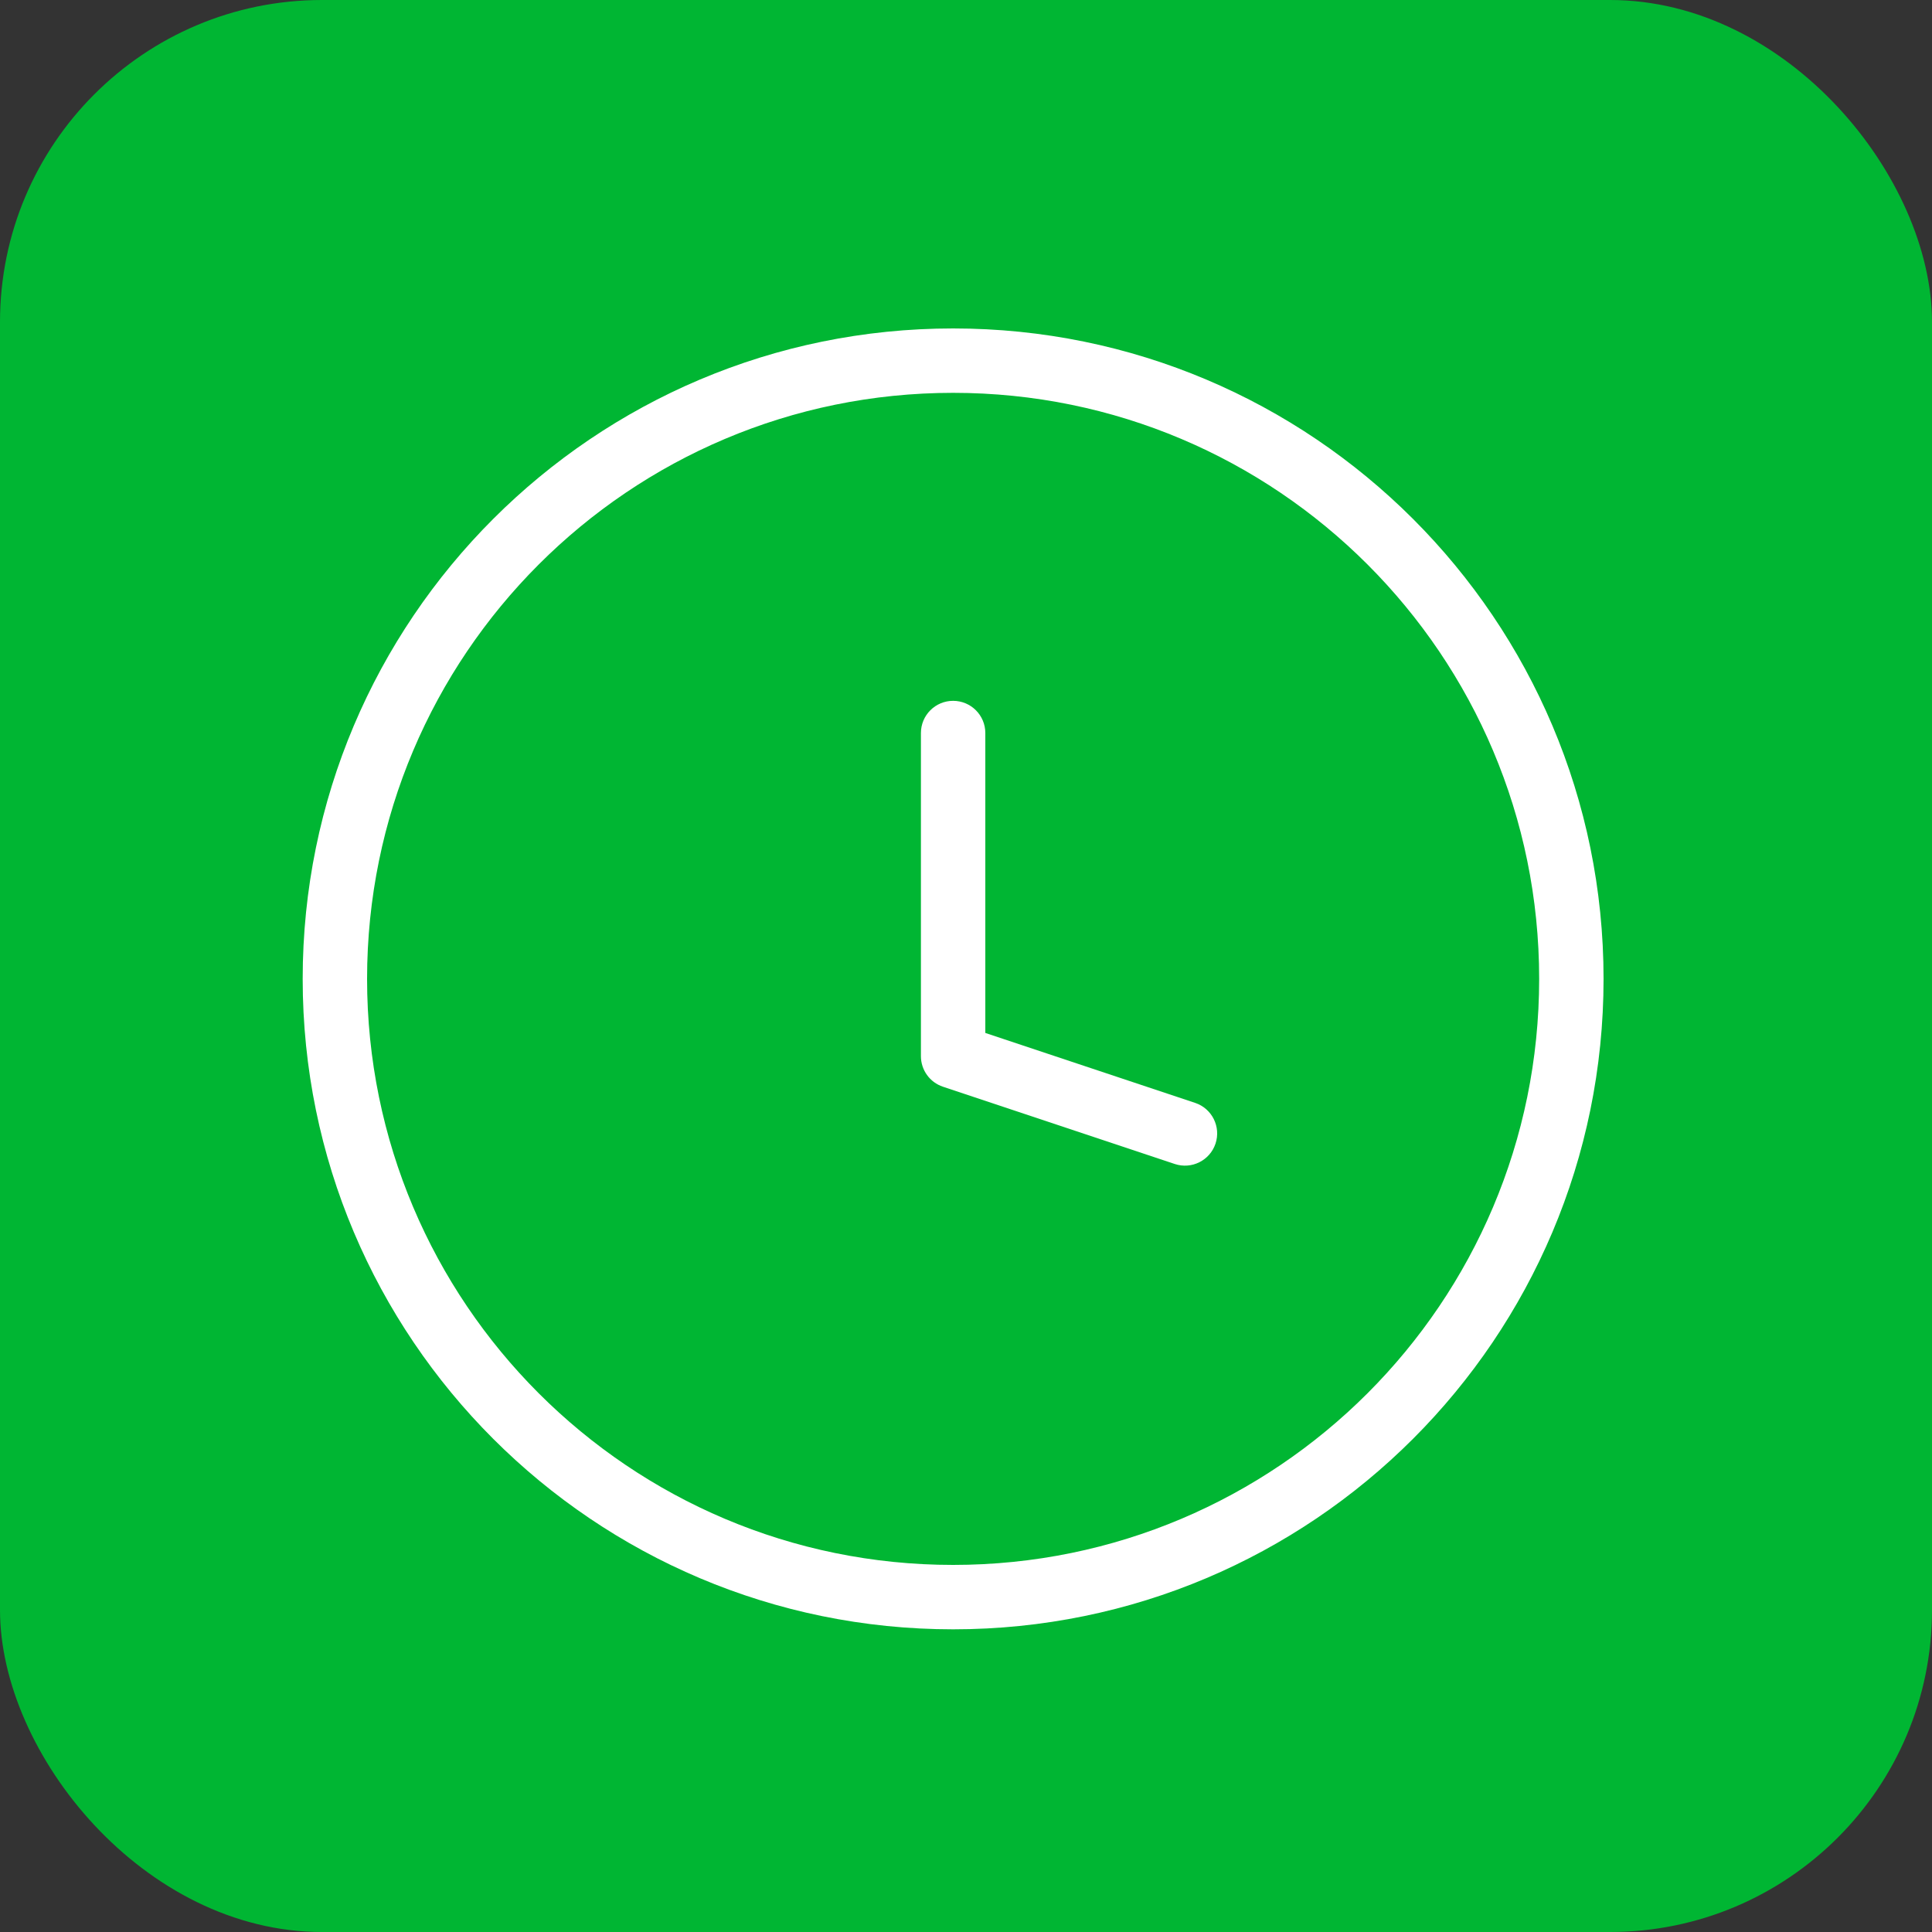
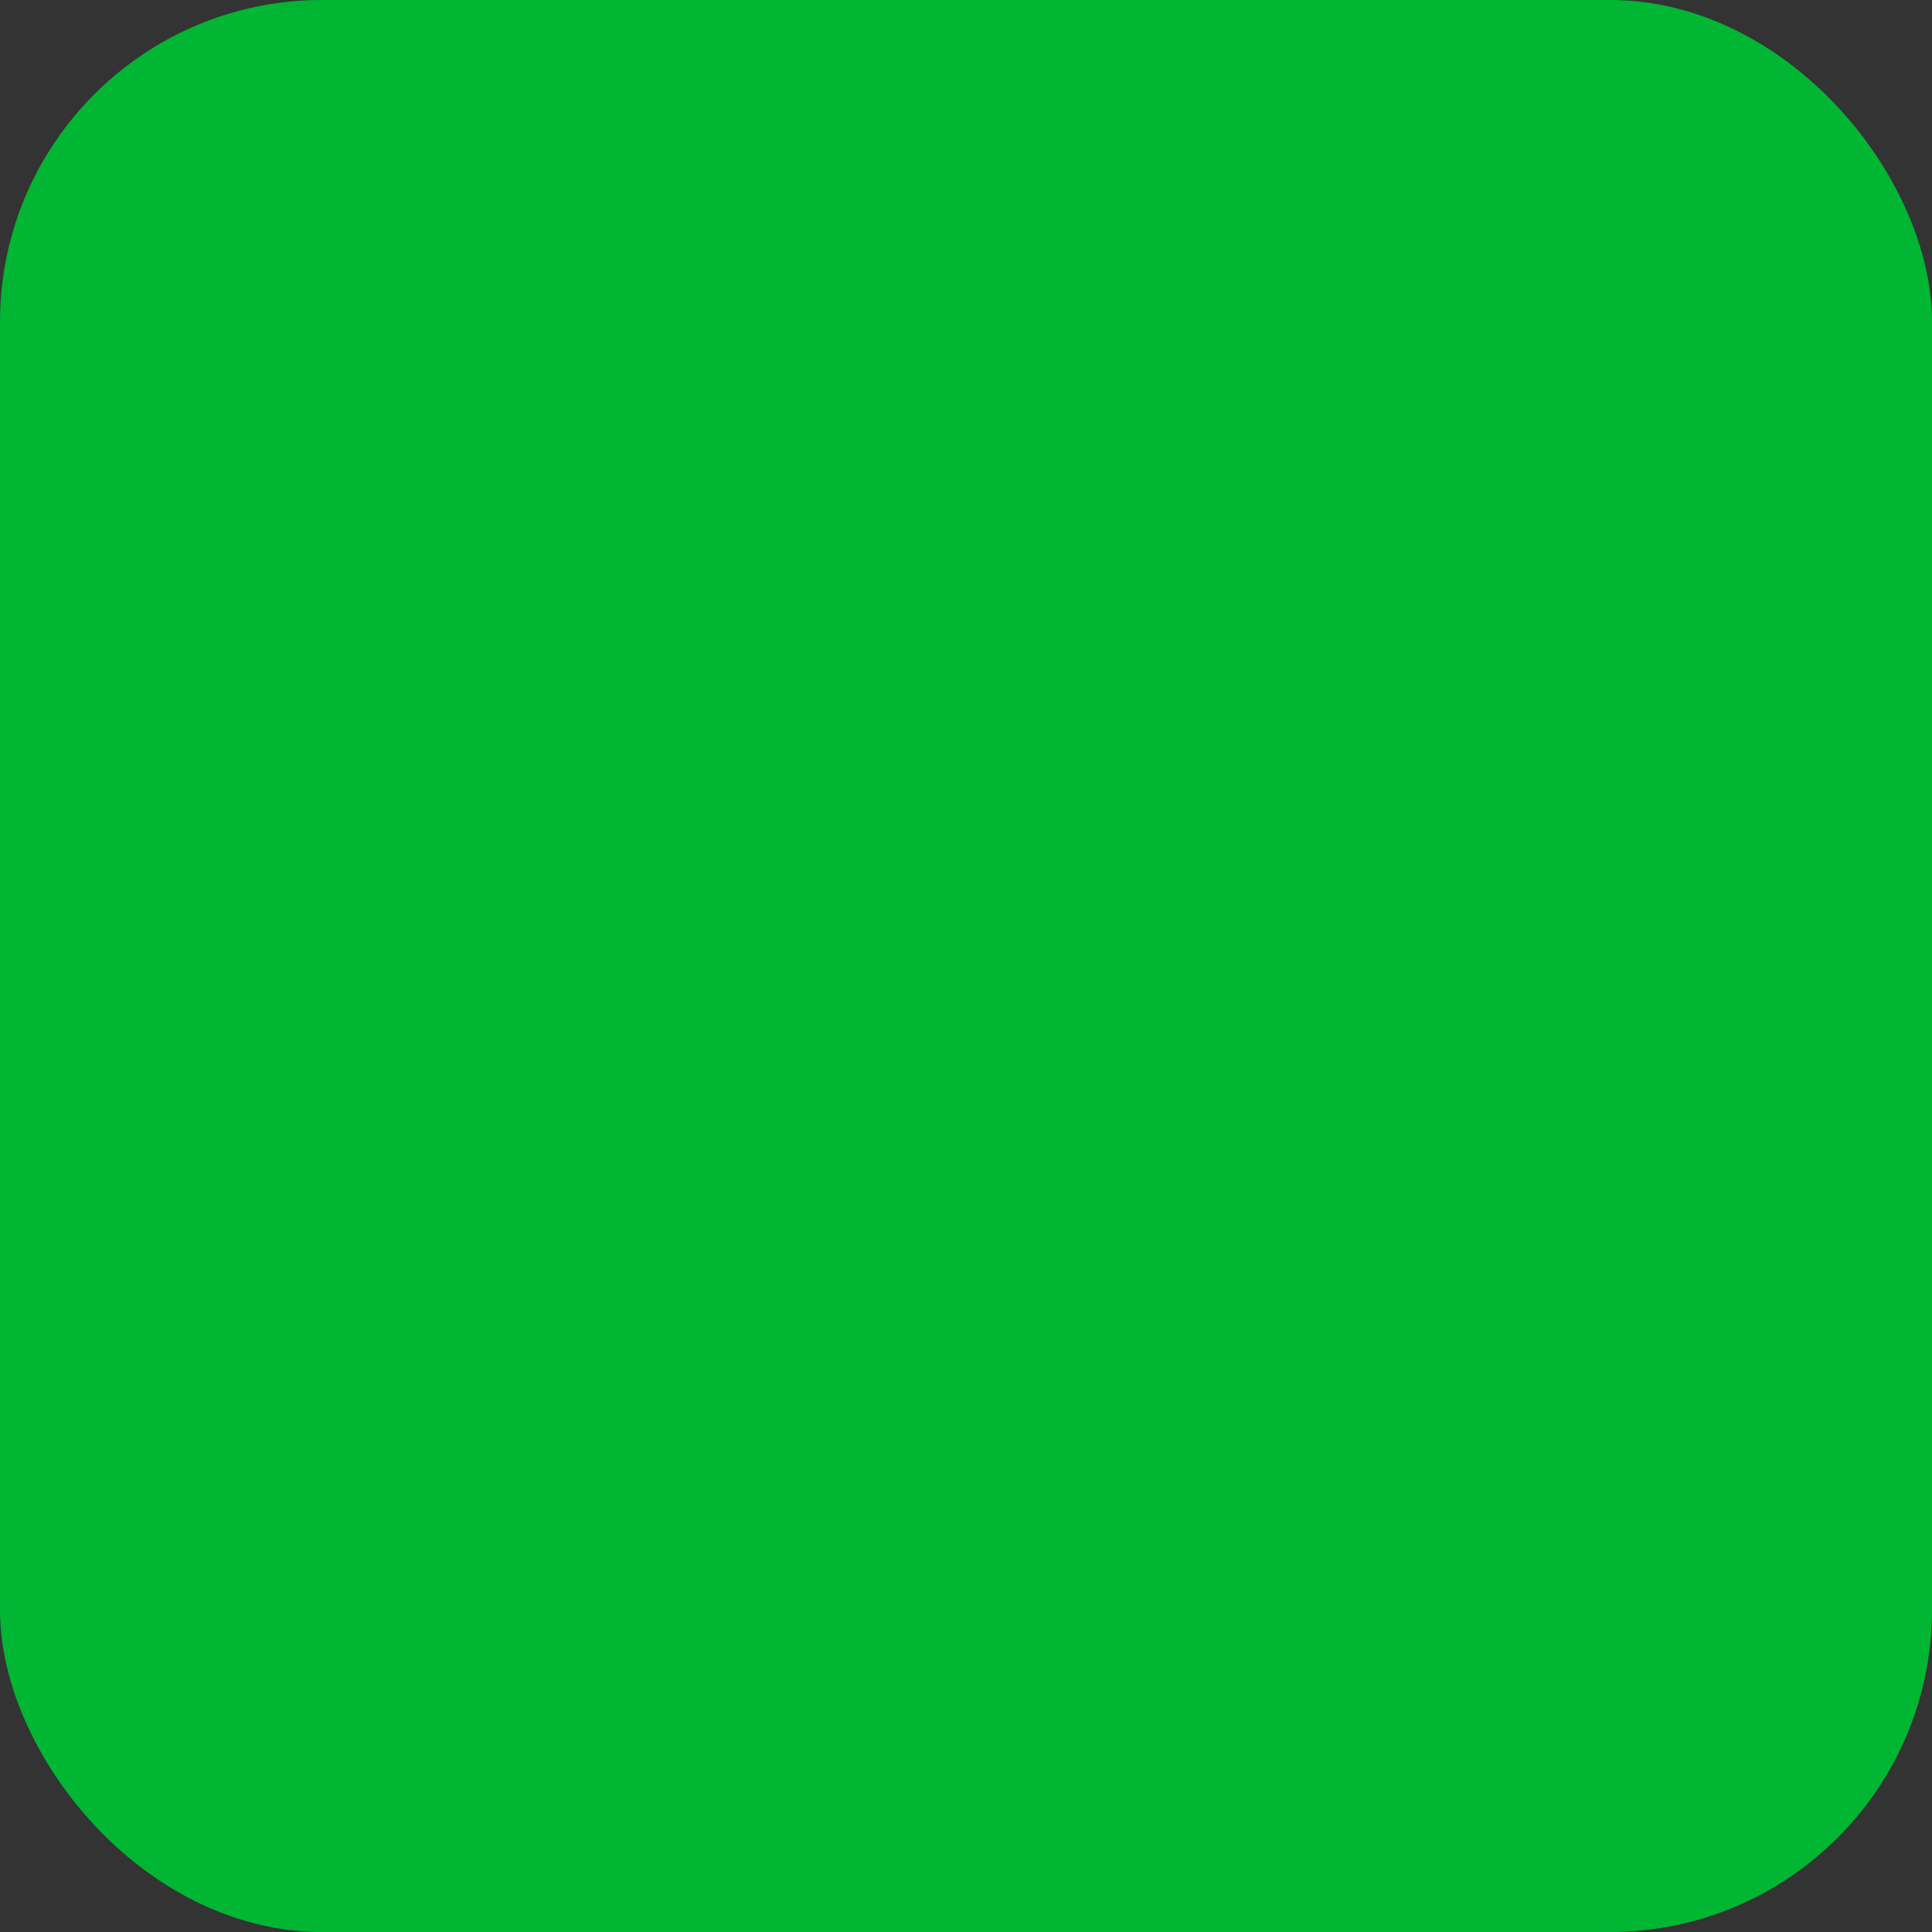
<svg xmlns="http://www.w3.org/2000/svg" width="60" height="60" viewBox="0 0 60 60" fill="none">
  <rect x="0" y="0" width="60" height="60" fill="#333333" stroke="none" />
  <rect width="60" height="60" rx="10" fill="#00B633" />
-   <path d="M36.484 36.149C37.008 36.323 37.574 36.04 37.749 35.516C37.923 34.992 37.64 34.426 37.116 34.251L36.484 36.149ZM29.6 32.8H28.6C28.6 33.23 28.875 33.613 29.284 33.749L29.6 32.8ZM30.6 22.765C30.6 22.212 30.152 21.765 29.6 21.765C29.048 21.765 28.6 22.212 28.6 22.765H30.6ZM37.116 34.251L29.916 31.851L29.284 33.749L36.484 36.149L37.116 34.251ZM30.6 32.8V22.765H28.6V32.8H30.6ZM47.8 30.4C47.8 40.452 39.652 48.6 29.6 48.6V50.6C40.756 50.6 49.8 41.556 49.8 30.4H47.8ZM29.6 48.6C19.548 48.6 11.4 40.452 11.4 30.4H9.4C9.4 41.556 18.444 50.6 29.6 50.6V48.6ZM11.4 30.4C11.4 20.348 19.548 12.2 29.6 12.2V10.2C18.444 10.2 9.4 19.244 9.4 30.4H11.4ZM29.6 12.2C39.652 12.2 47.8 20.348 47.8 30.4H49.8C49.8 19.244 40.756 10.2 29.6 10.2V12.2Z" fill="white" />
</svg>